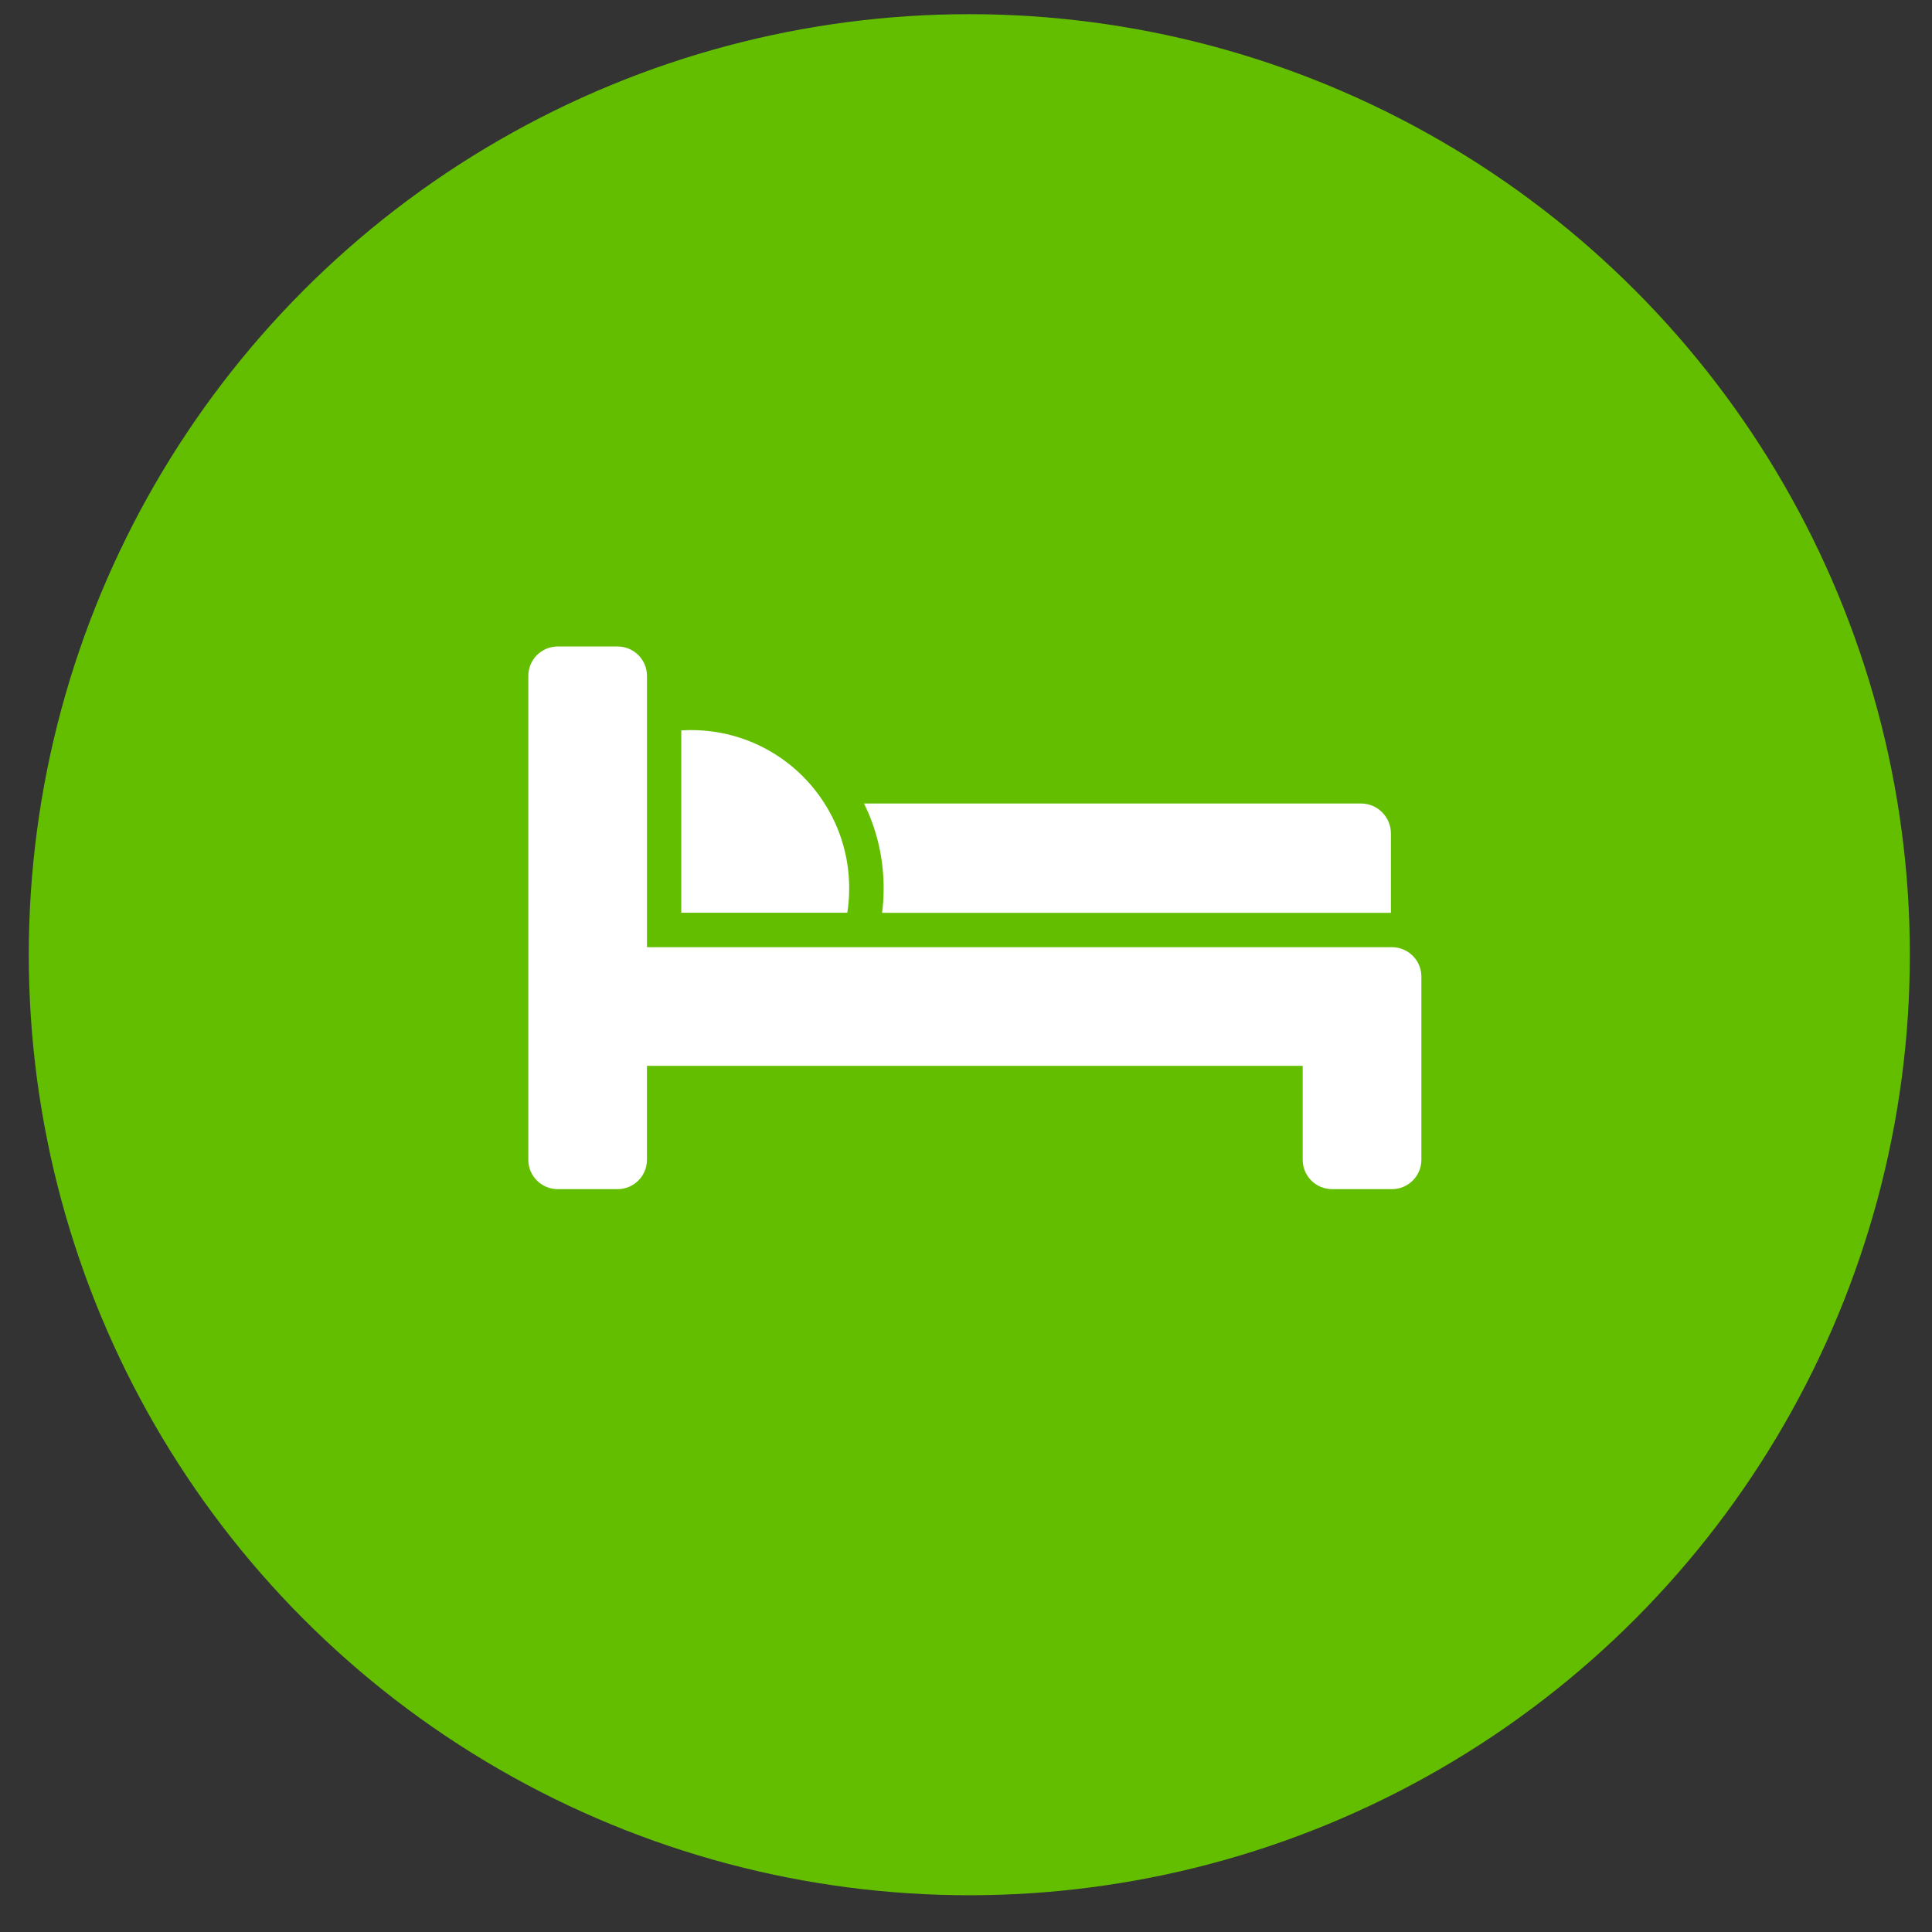
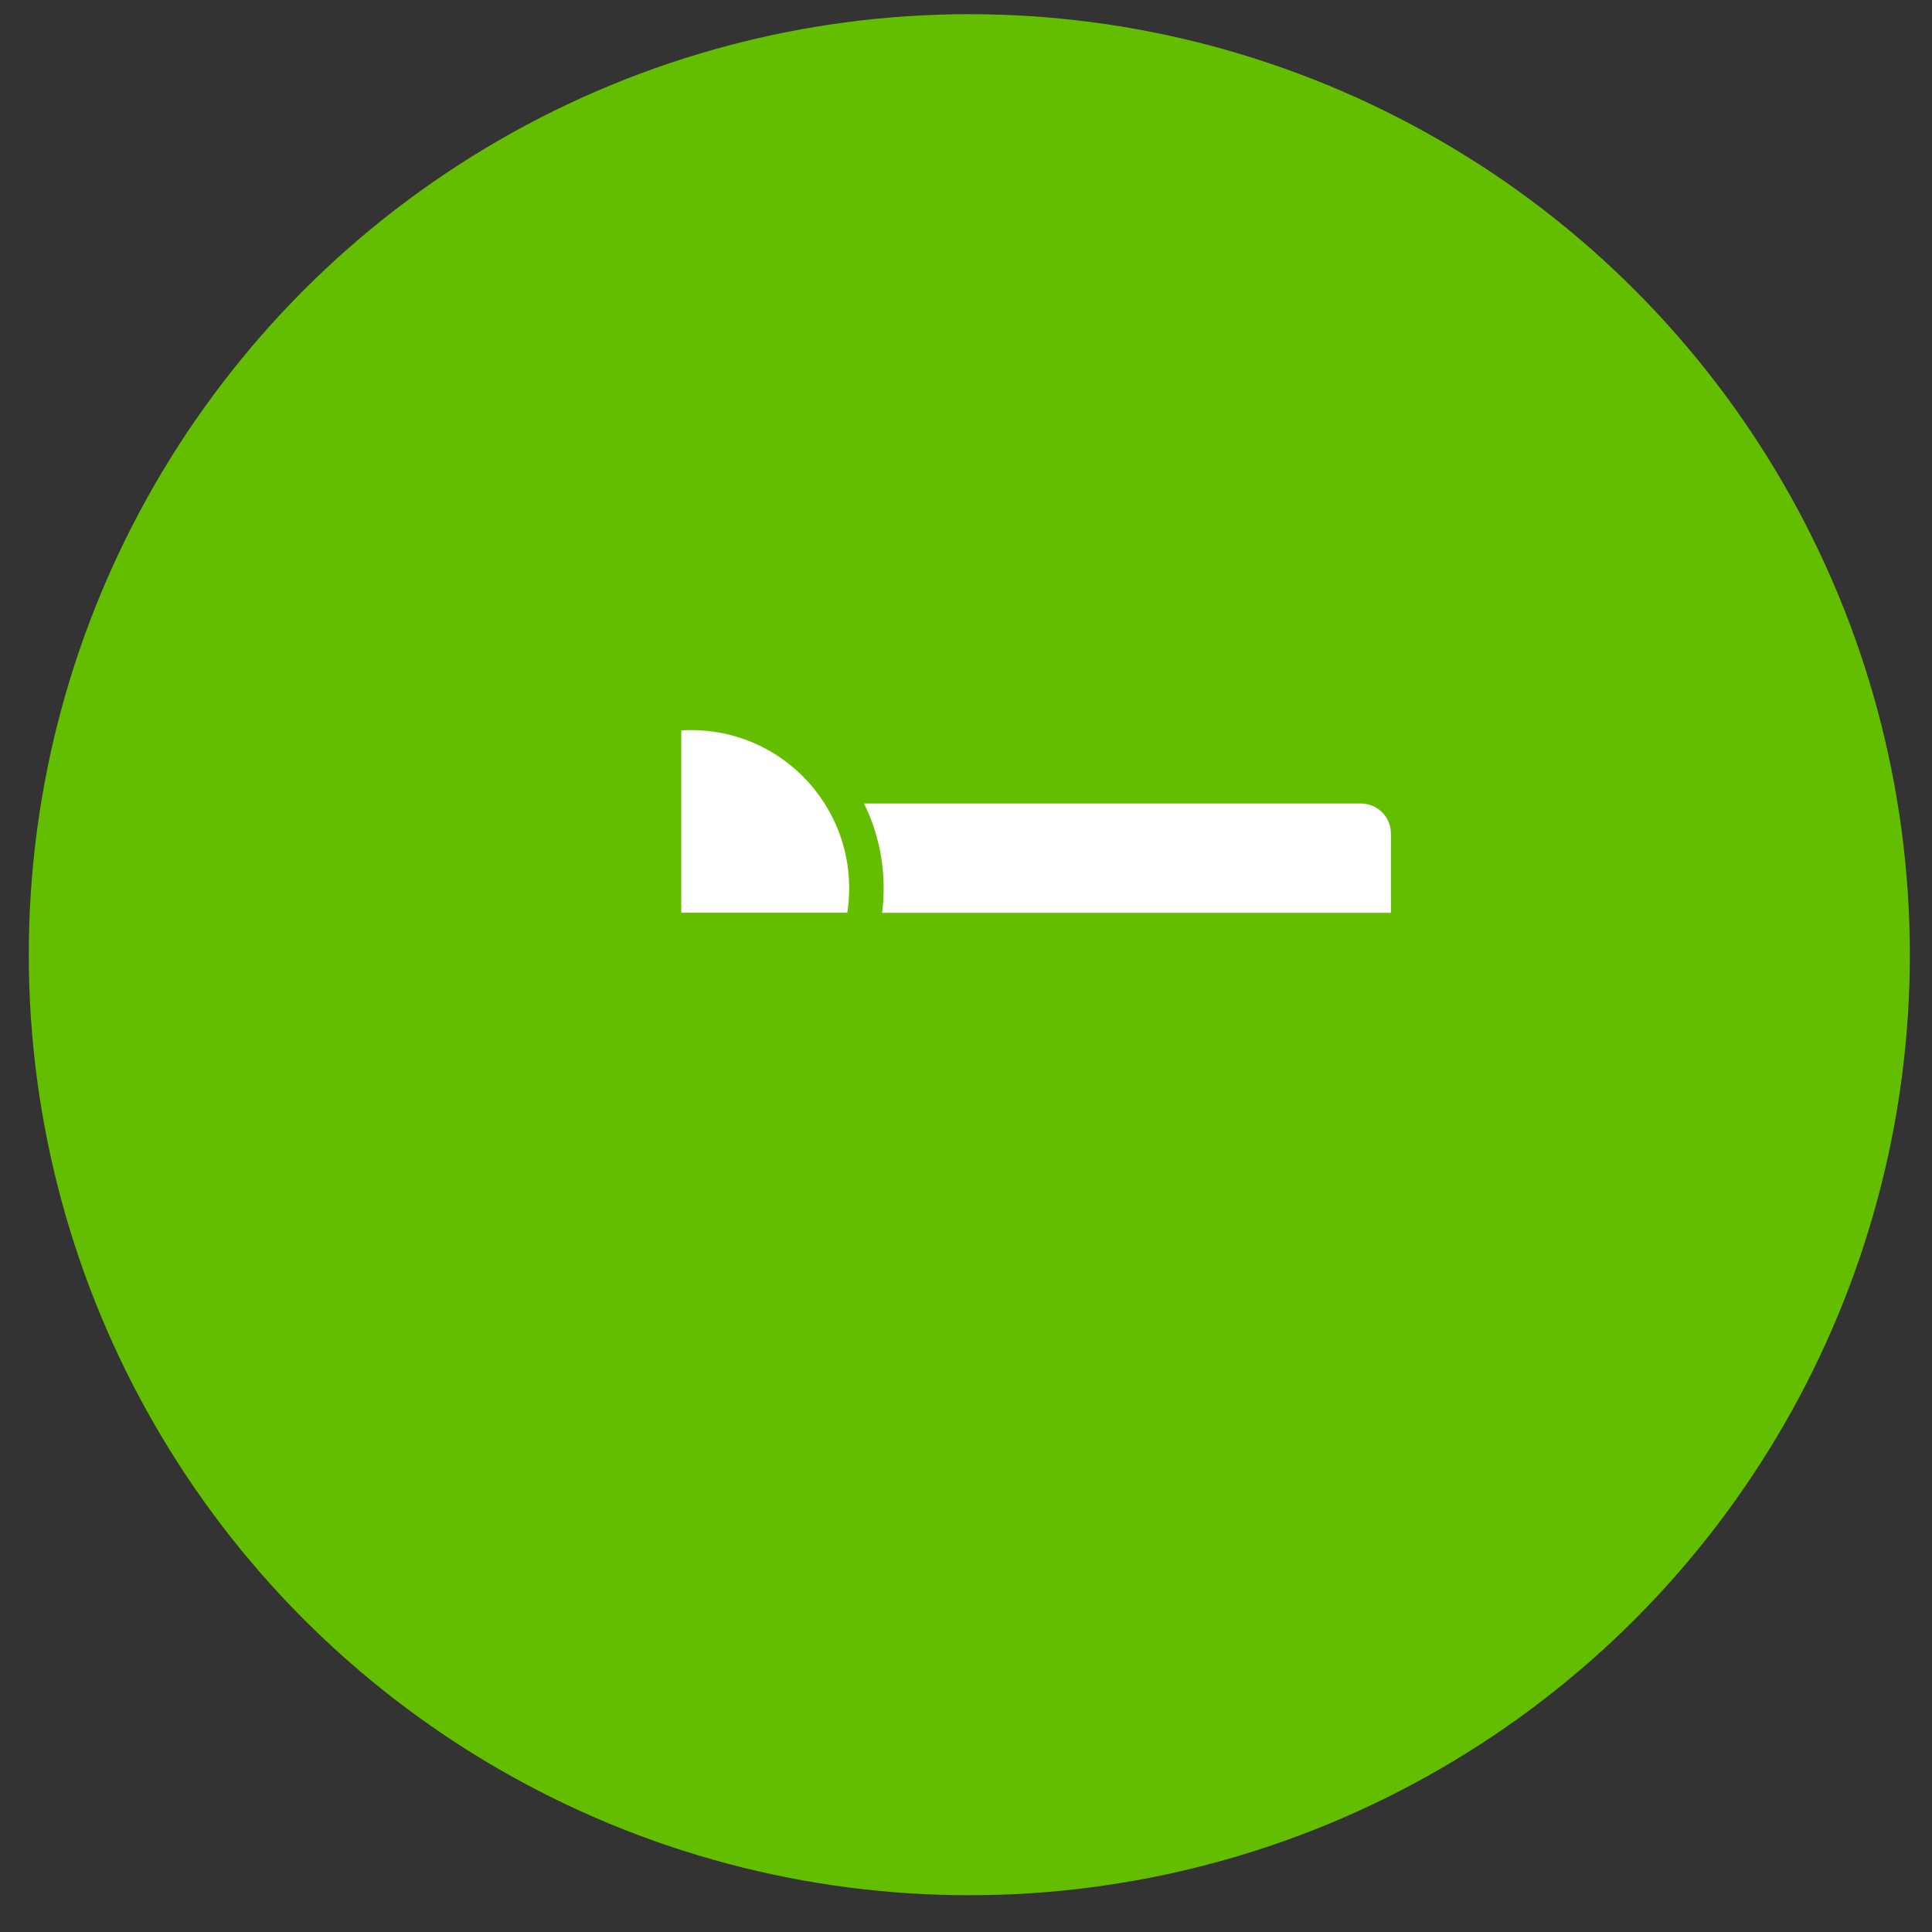
<svg xmlns="http://www.w3.org/2000/svg" xmlns:xlink="http://www.w3.org/1999/xlink" version="1.1" id="レイヤー_1" x="0px" y="0px" width="88px" height="88px" viewBox="0 0 88 88" enable-background="new 0 0 88 88" xml:space="preserve">
  <rect x="0" y="0" width="88" height="88" fill="#333333" stroke="none" />
  <circle fill="#64BE00" cx="44.151" cy="43.486" r="42.84" />
  <g>
    <g>
      <path fill="#FFFFFF" d="M59.336,41.578h4.018v-3.616c0-0.75-0.61-1.363-1.361-1.363H39.355c0.072,0.148,0.139,0.295,0.206,0.447    c0.457,1.083,0.688,2.231,0.688,3.415c0,0.375-0.022,0.751-0.071,1.118L59.336,41.578L59.336,41.578z" />
      <g>
        <g>
          <defs>
            <rect id="SVGID_1_" x="24.071" y="29.446" width="40.669" height="24.753" />
          </defs>
          <clipPath id="SVGID_2_">
            <use xlink:href="#SVGID_1_" overflow="visible" />
          </clipPath>
          <path clip-path="url(#SVGID_2_)" fill="#FFFFFF" d="M31.479,33.255c-0.152,0-0.299,0.004-0.448,0.013v8.305h7.563      c0.058-0.367,0.085-0.738,0.085-1.118c0-1.421-0.412-2.744-1.122-3.857C36.284,34.586,34.036,33.255,31.479,33.255      L31.479,33.255z" />
        </g>
        <g>
          <defs>
-             <rect id="SVGID_3_" x="24.071" y="29.446" width="40.669" height="24.753" />
-           </defs>
+             </defs>
          <clipPath id="SVGID_4_">
            <use xlink:href="#SVGID_3_" overflow="visible" />
          </clipPath>
          <path clip-path="url(#SVGID_4_)" fill="#FFFFFF" d="M25.404,54.164h2.723c0.742,0,1.341-0.598,1.341-1.34v-4.277h29.868v4.277      c0,0.742,0.6,1.34,1.341,1.34h2.722c0.742,0,1.343-0.598,1.343-1.34v-8.341c0-0.742-0.601-1.34-1.343-1.34H29.469V30.788      c0-0.742-0.6-1.341-1.341-1.341h-2.723c-0.742,0-1.341,0.599-1.341,1.341v22.037C24.063,53.563,24.663,54.164,25.404,54.164      L25.404,54.164z" />
        </g>
      </g>
    </g>
  </g>
</svg>